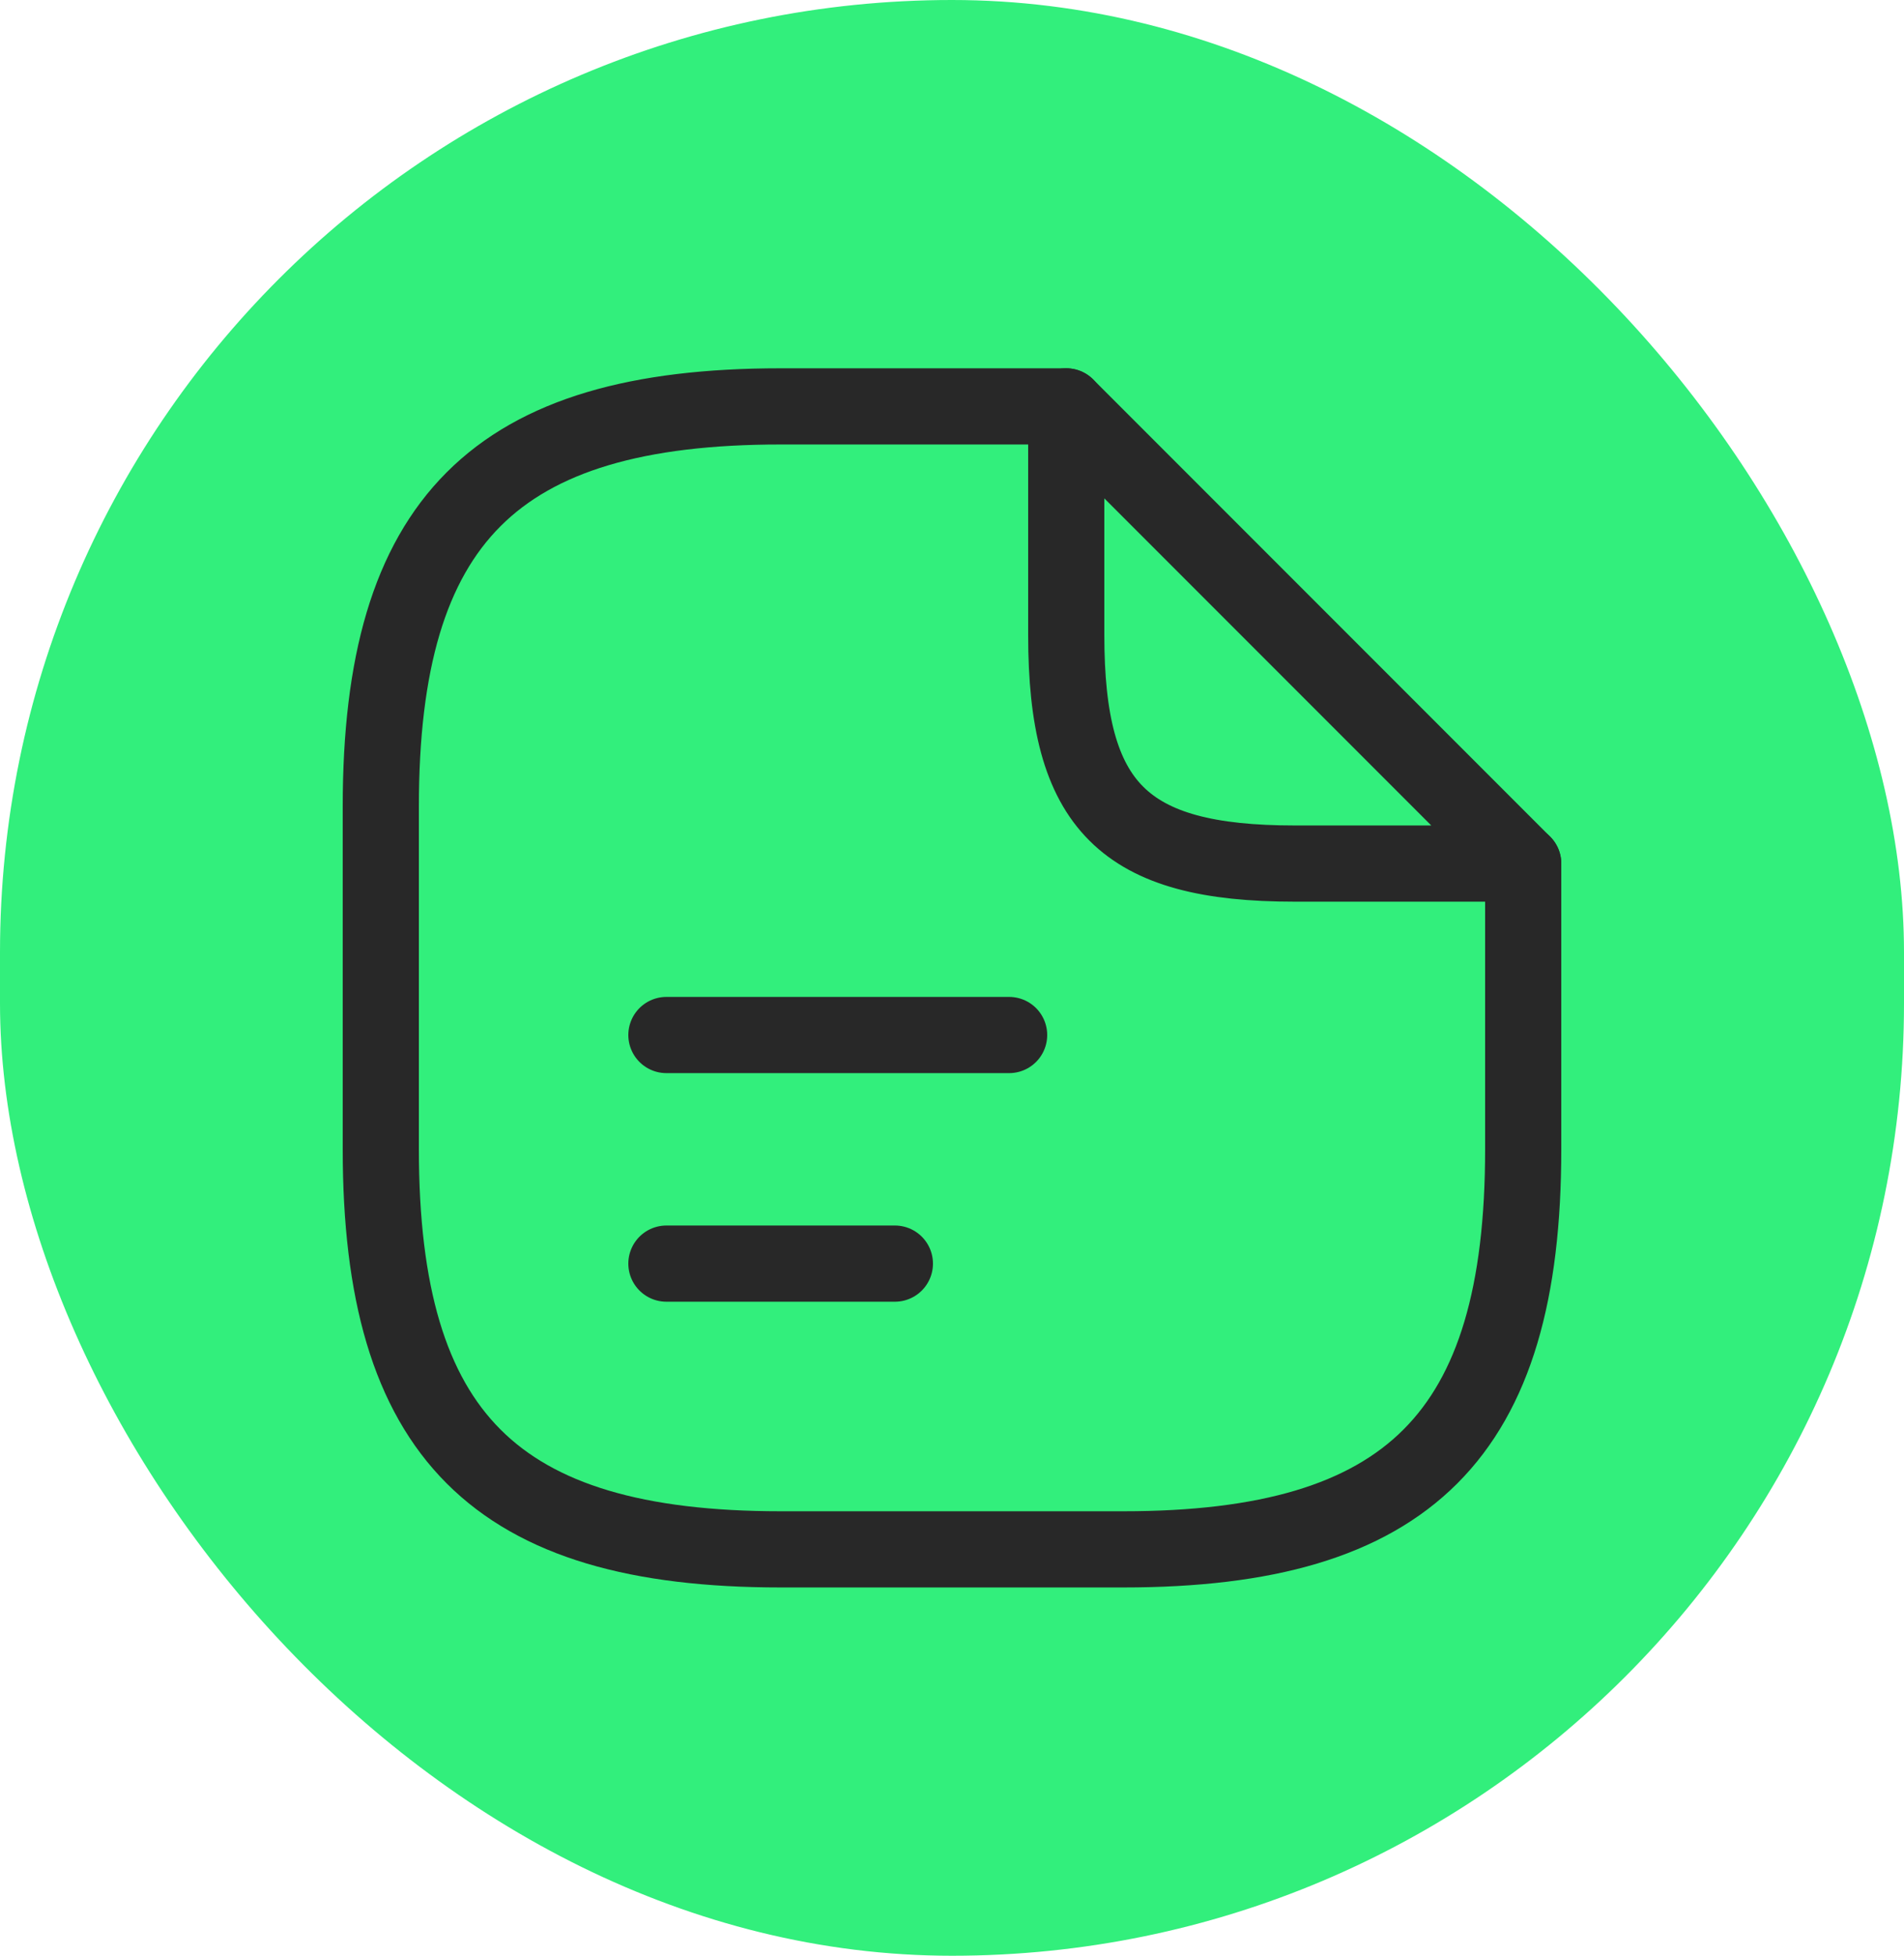
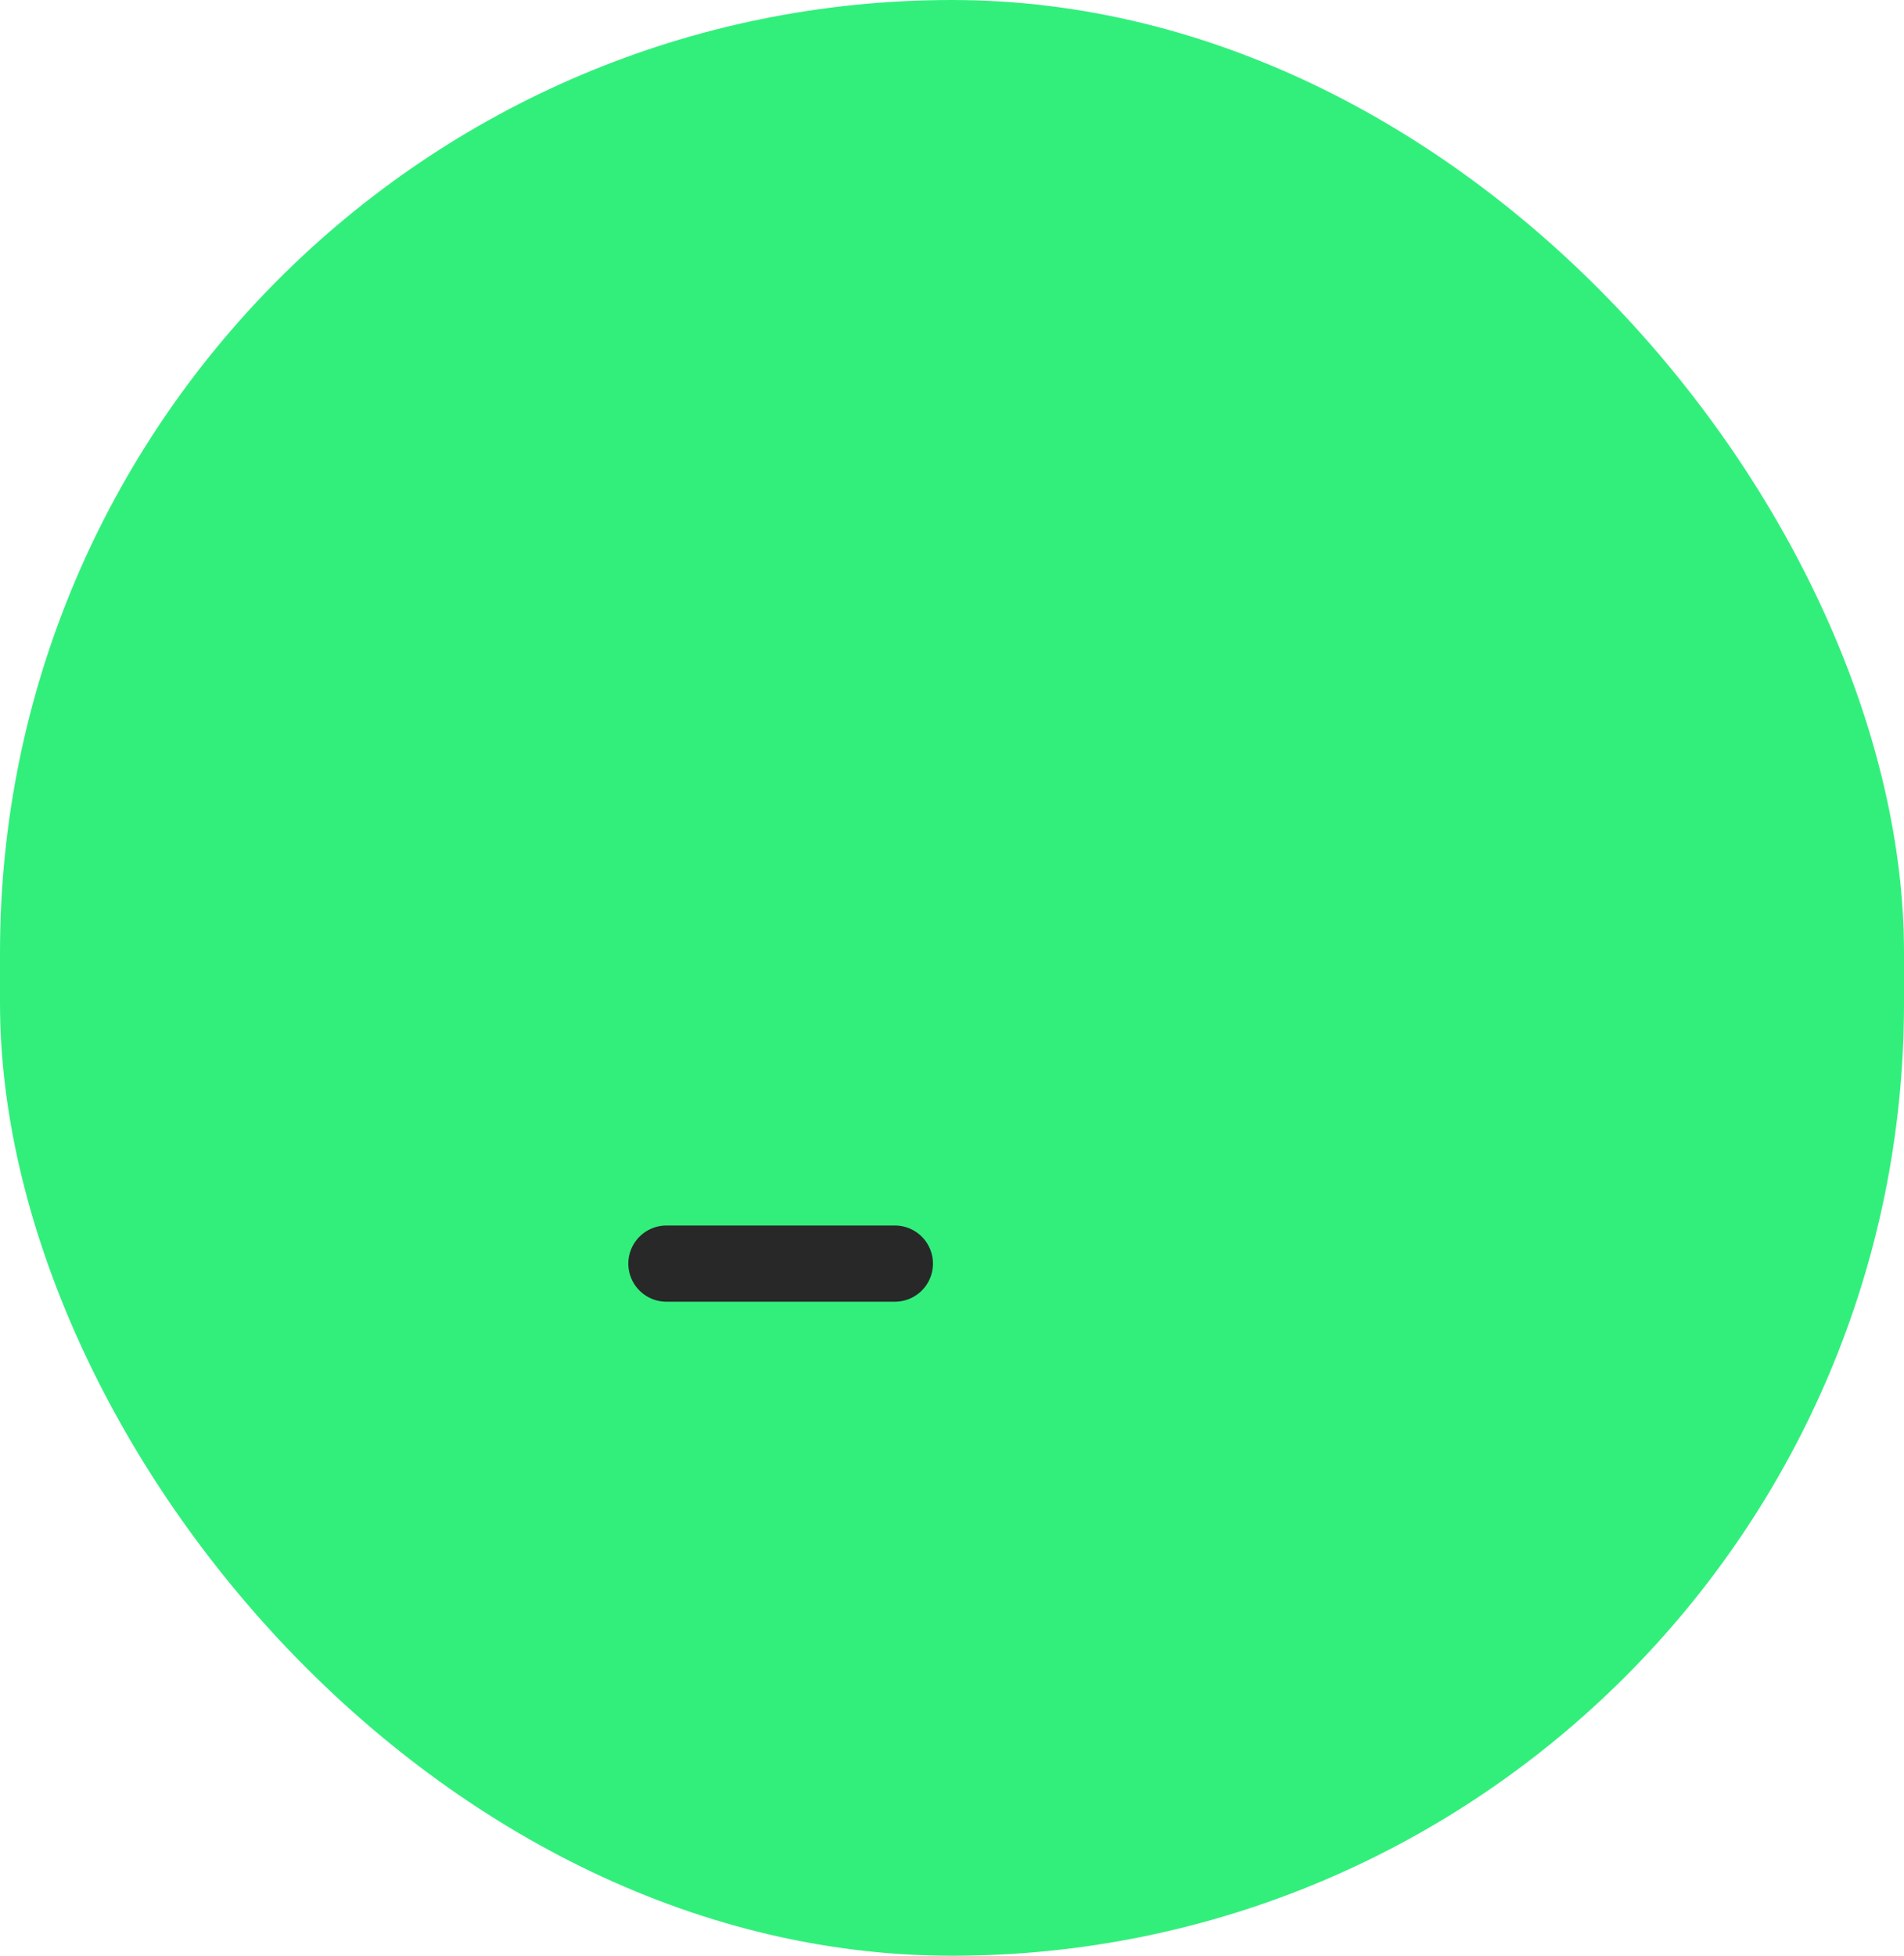
<svg xmlns="http://www.w3.org/2000/svg" width="75" height="77" viewBox="0 0 75 77" fill="none">
  <rect width="75" height="77" rx="37.5" fill="#32EF7C" />
-   <path d="M60 34V45.25C60 56.5 55.5 61 44.25 61H30.75C19.5 61 15 56.5 15 45.25V31.75C15 20.5 19.5 16 30.75 16H42" stroke="#282828" stroke-width="3" stroke-linecap="round" stroke-linejoin="round" />
-   <path d="M60 34H51C44.25 34 42 31.75 42 25V16L60 34Z" stroke="#282828" stroke-width="3" stroke-linecap="round" stroke-linejoin="round" />
-   <path d="M26.25 40.75H39.75" stroke="#282828" stroke-width="3" stroke-linecap="round" stroke-linejoin="round" />
  <path d="M26.25 49.75H35.25" stroke="#282828" stroke-width="3" stroke-linecap="round" stroke-linejoin="round" />
</svg>